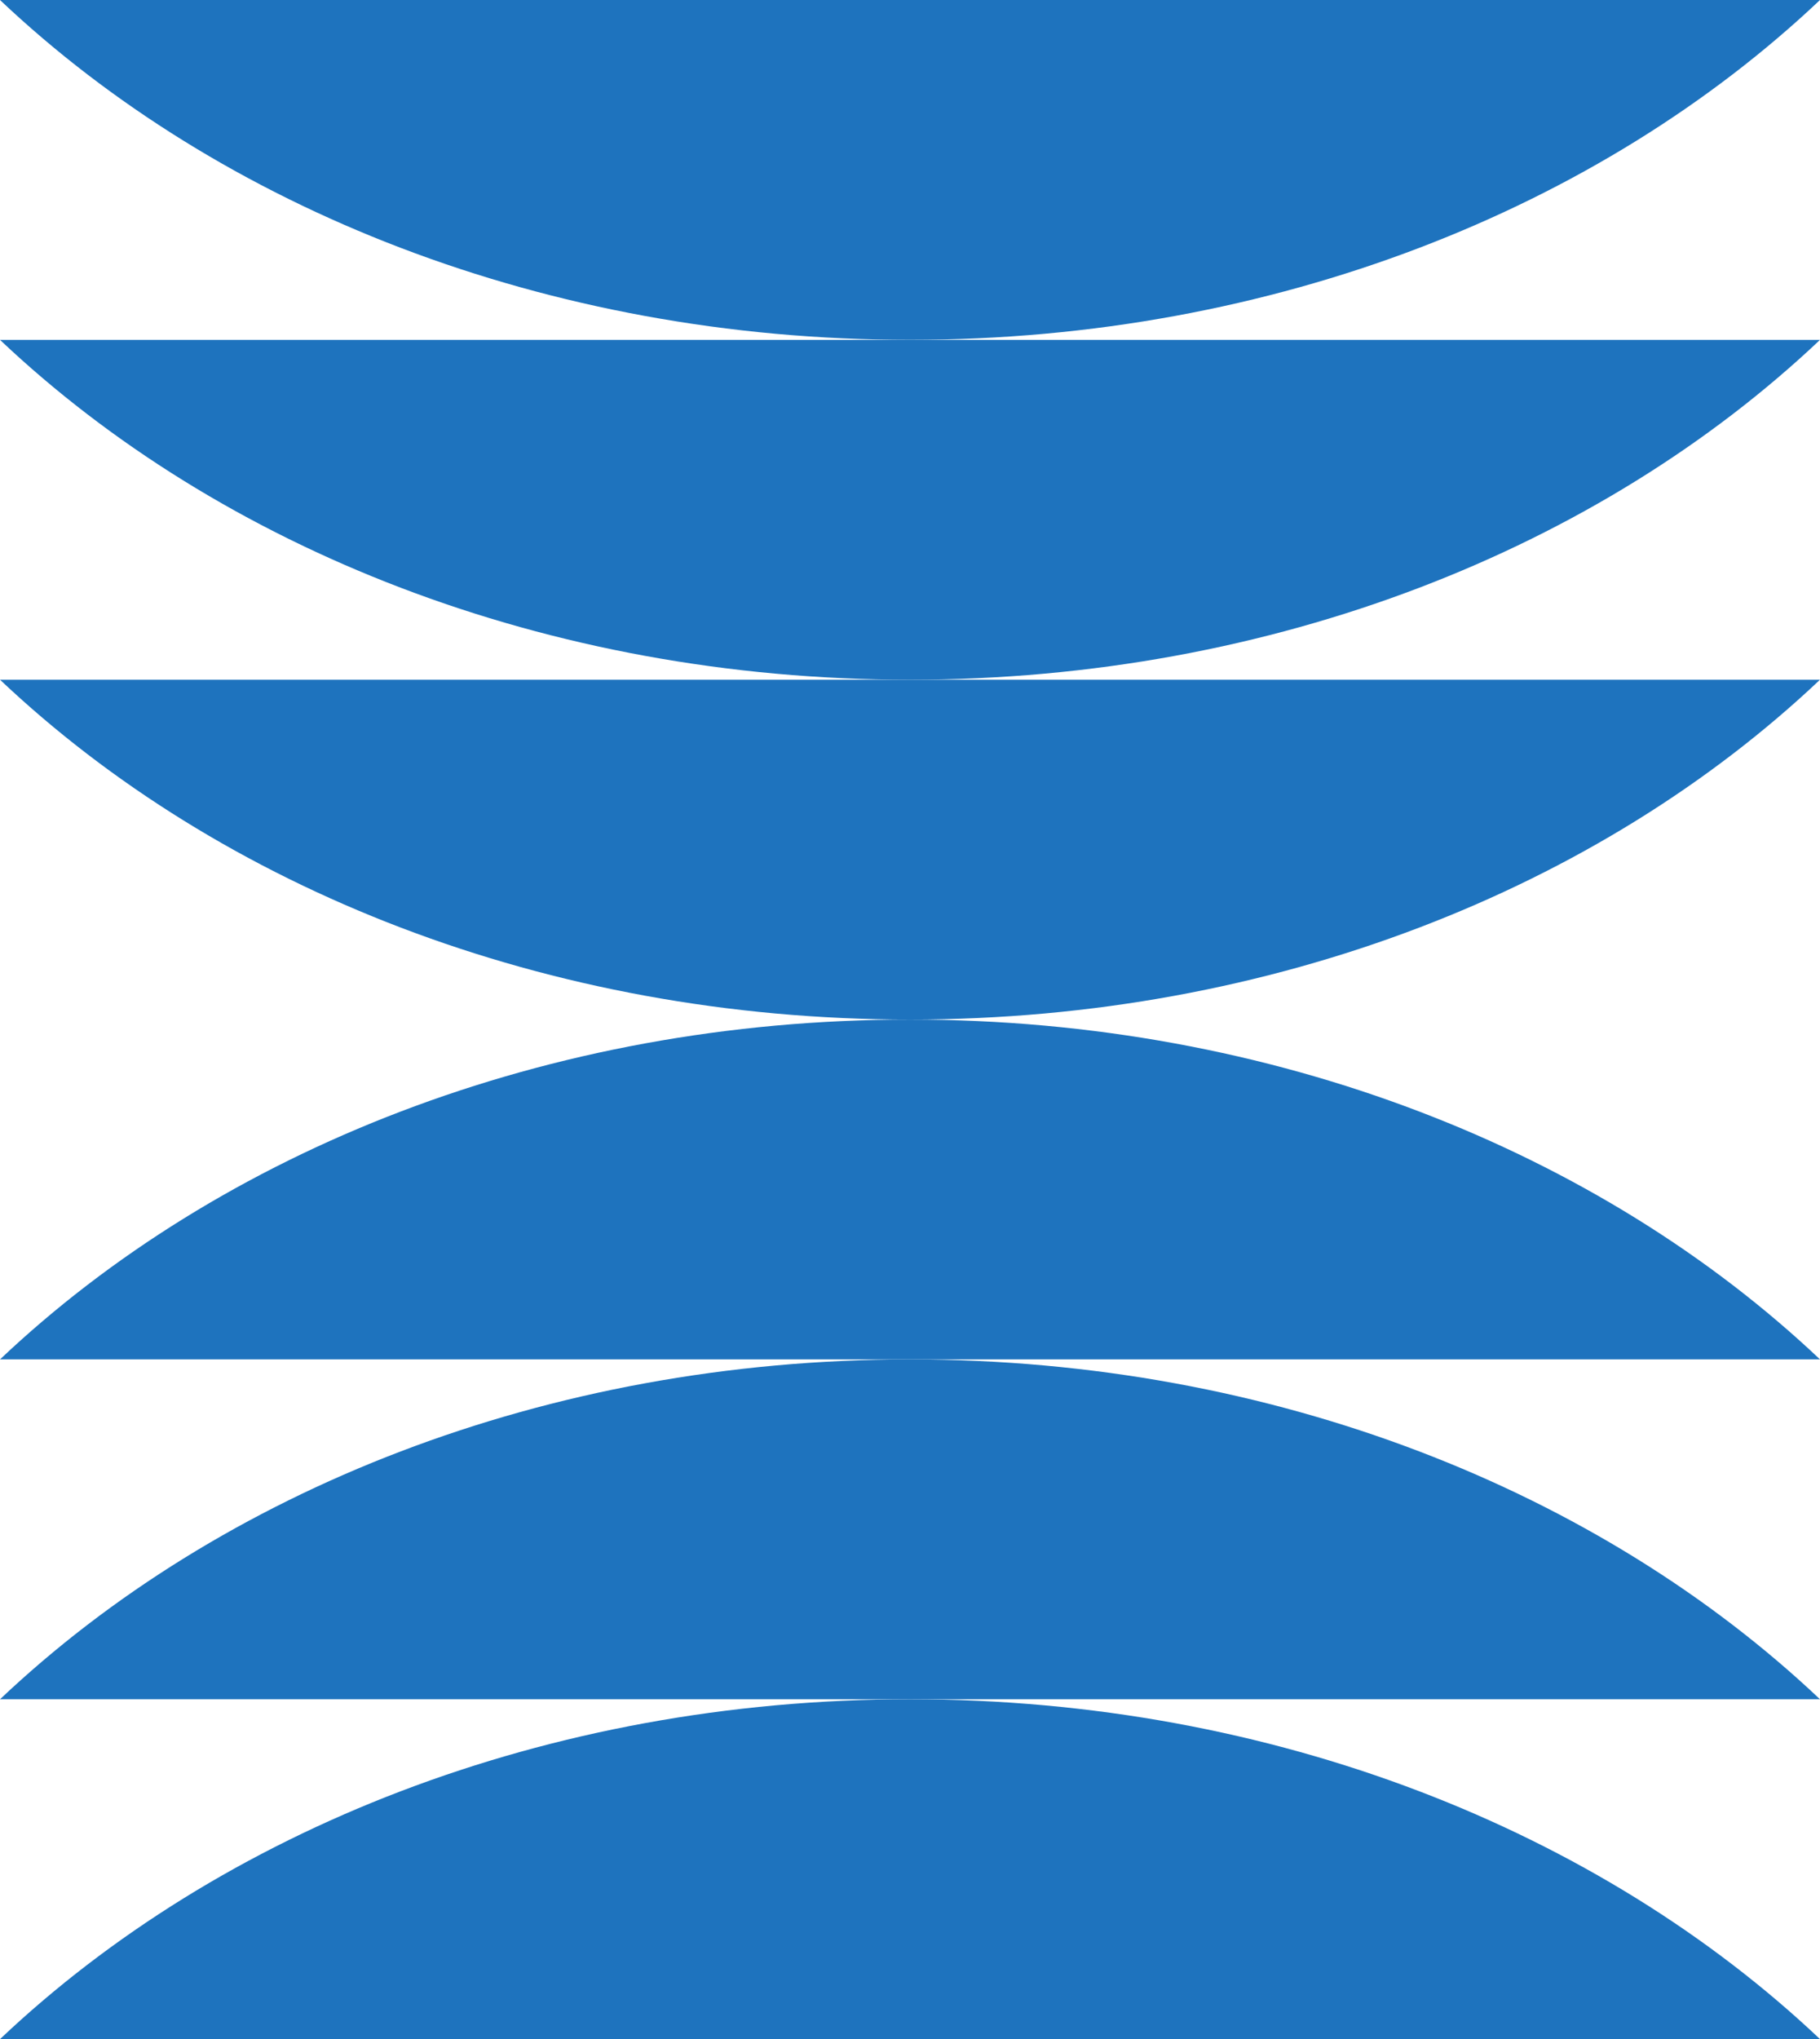
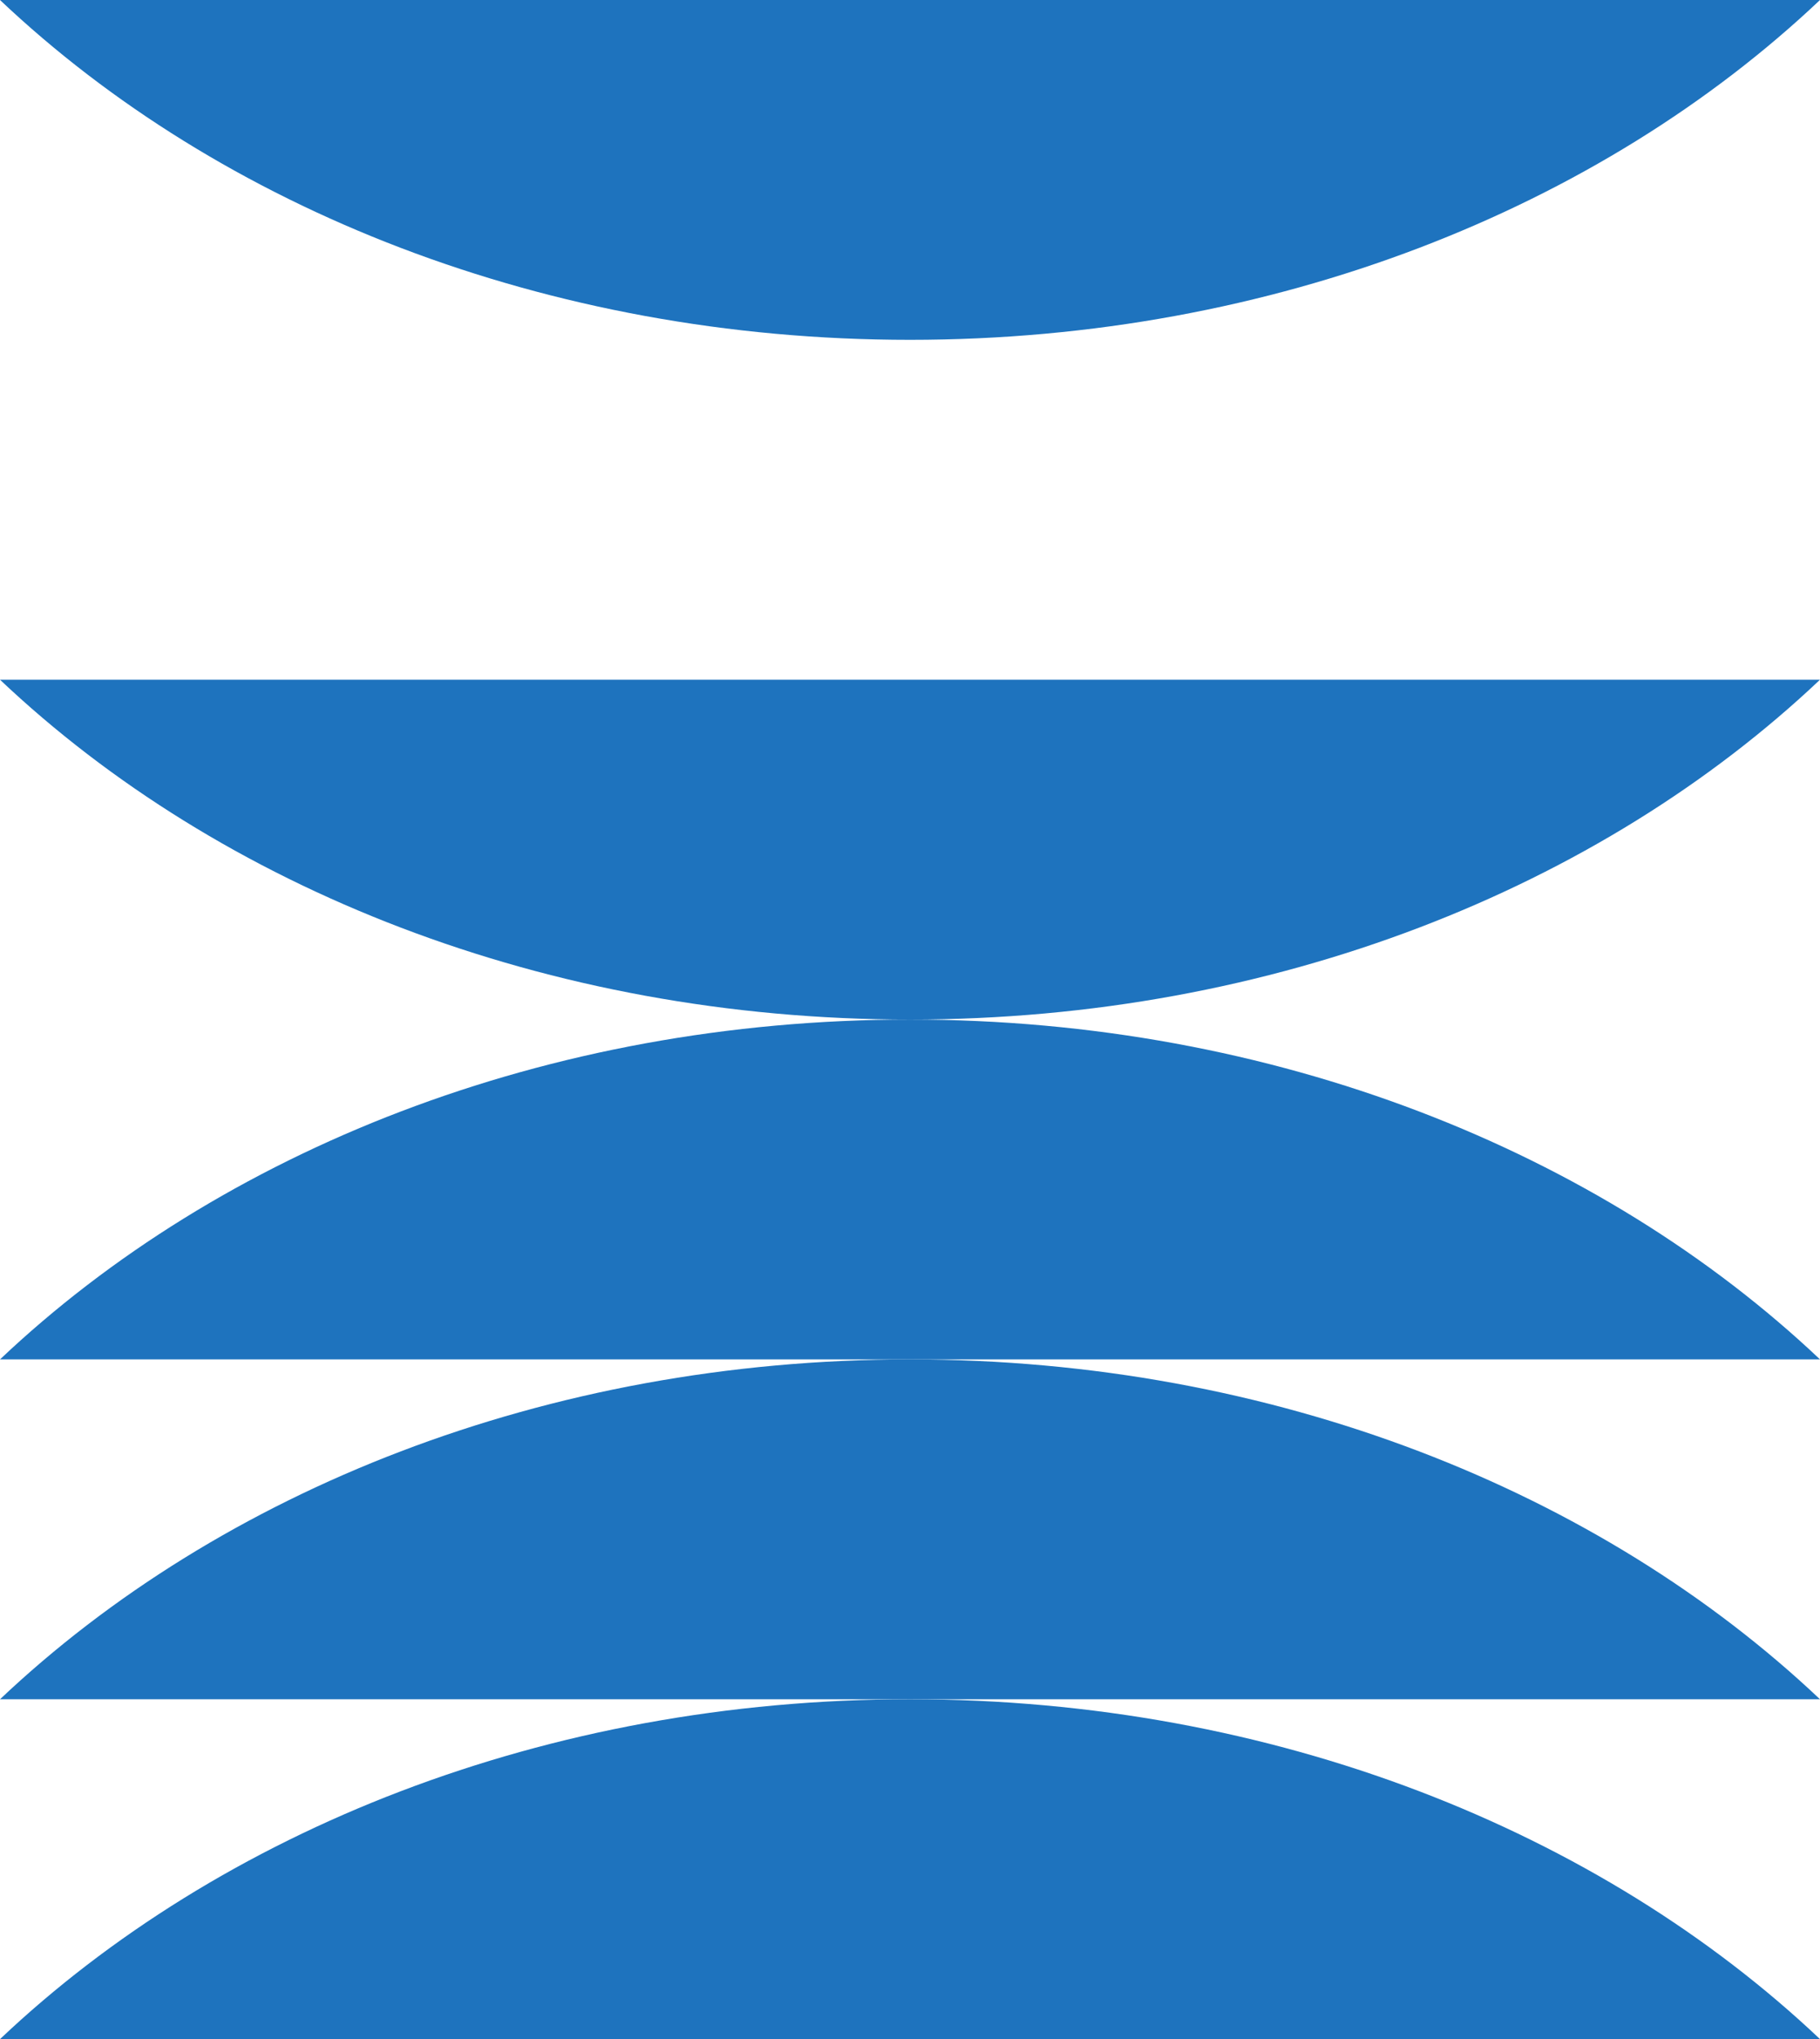
<svg xmlns="http://www.w3.org/2000/svg" id="Layer_2" data-name="Layer 2" viewBox="0 0 516.74 578.79">
  <defs>
    <style>      .cls-1 {        fill: #1e73be;        fill-rule: evenodd;      }    </style>
  </defs>
  <g id="Layer_1-2" data-name="Layer 1">
    <g>
      <path class="cls-1" d="M258.37,289.39c103.37,0,195.96,37.42,258.37,96.46H0c62.41-59.05,155-96.46,258.37-96.46h0Z" />
      <path class="cls-1" d="M258.37,385.86c103.37,0,195.96,37.42,258.37,96.46H0c62.41-59.05,155-96.46,258.37-96.46h0Z" />
      <path class="cls-1" d="M258.37,482.32c103.37,0,195.96,37.42,258.37,96.46H0c62.41-59.05,155-96.46,258.37-96.46h0Z" />
      <path class="cls-1" d="M258.37,289.39c103.37,0,195.96-37.42,258.37-96.46H0c62.41,59.05,155,96.46,258.37,96.46h0Z" />
-       <path class="cls-1" d="M258.37,192.93c103.37,0,195.96-37.42,258.37-96.46H0c62.41,59.05,155,96.46,258.37,96.46h0Z" />
      <path class="cls-1" d="M258.37,96.46c103.37,0,195.96-37.42,258.37-96.46H0c62.41,59.05,155,96.46,258.37,96.46h0Z" />
    </g>
  </g>
</svg>